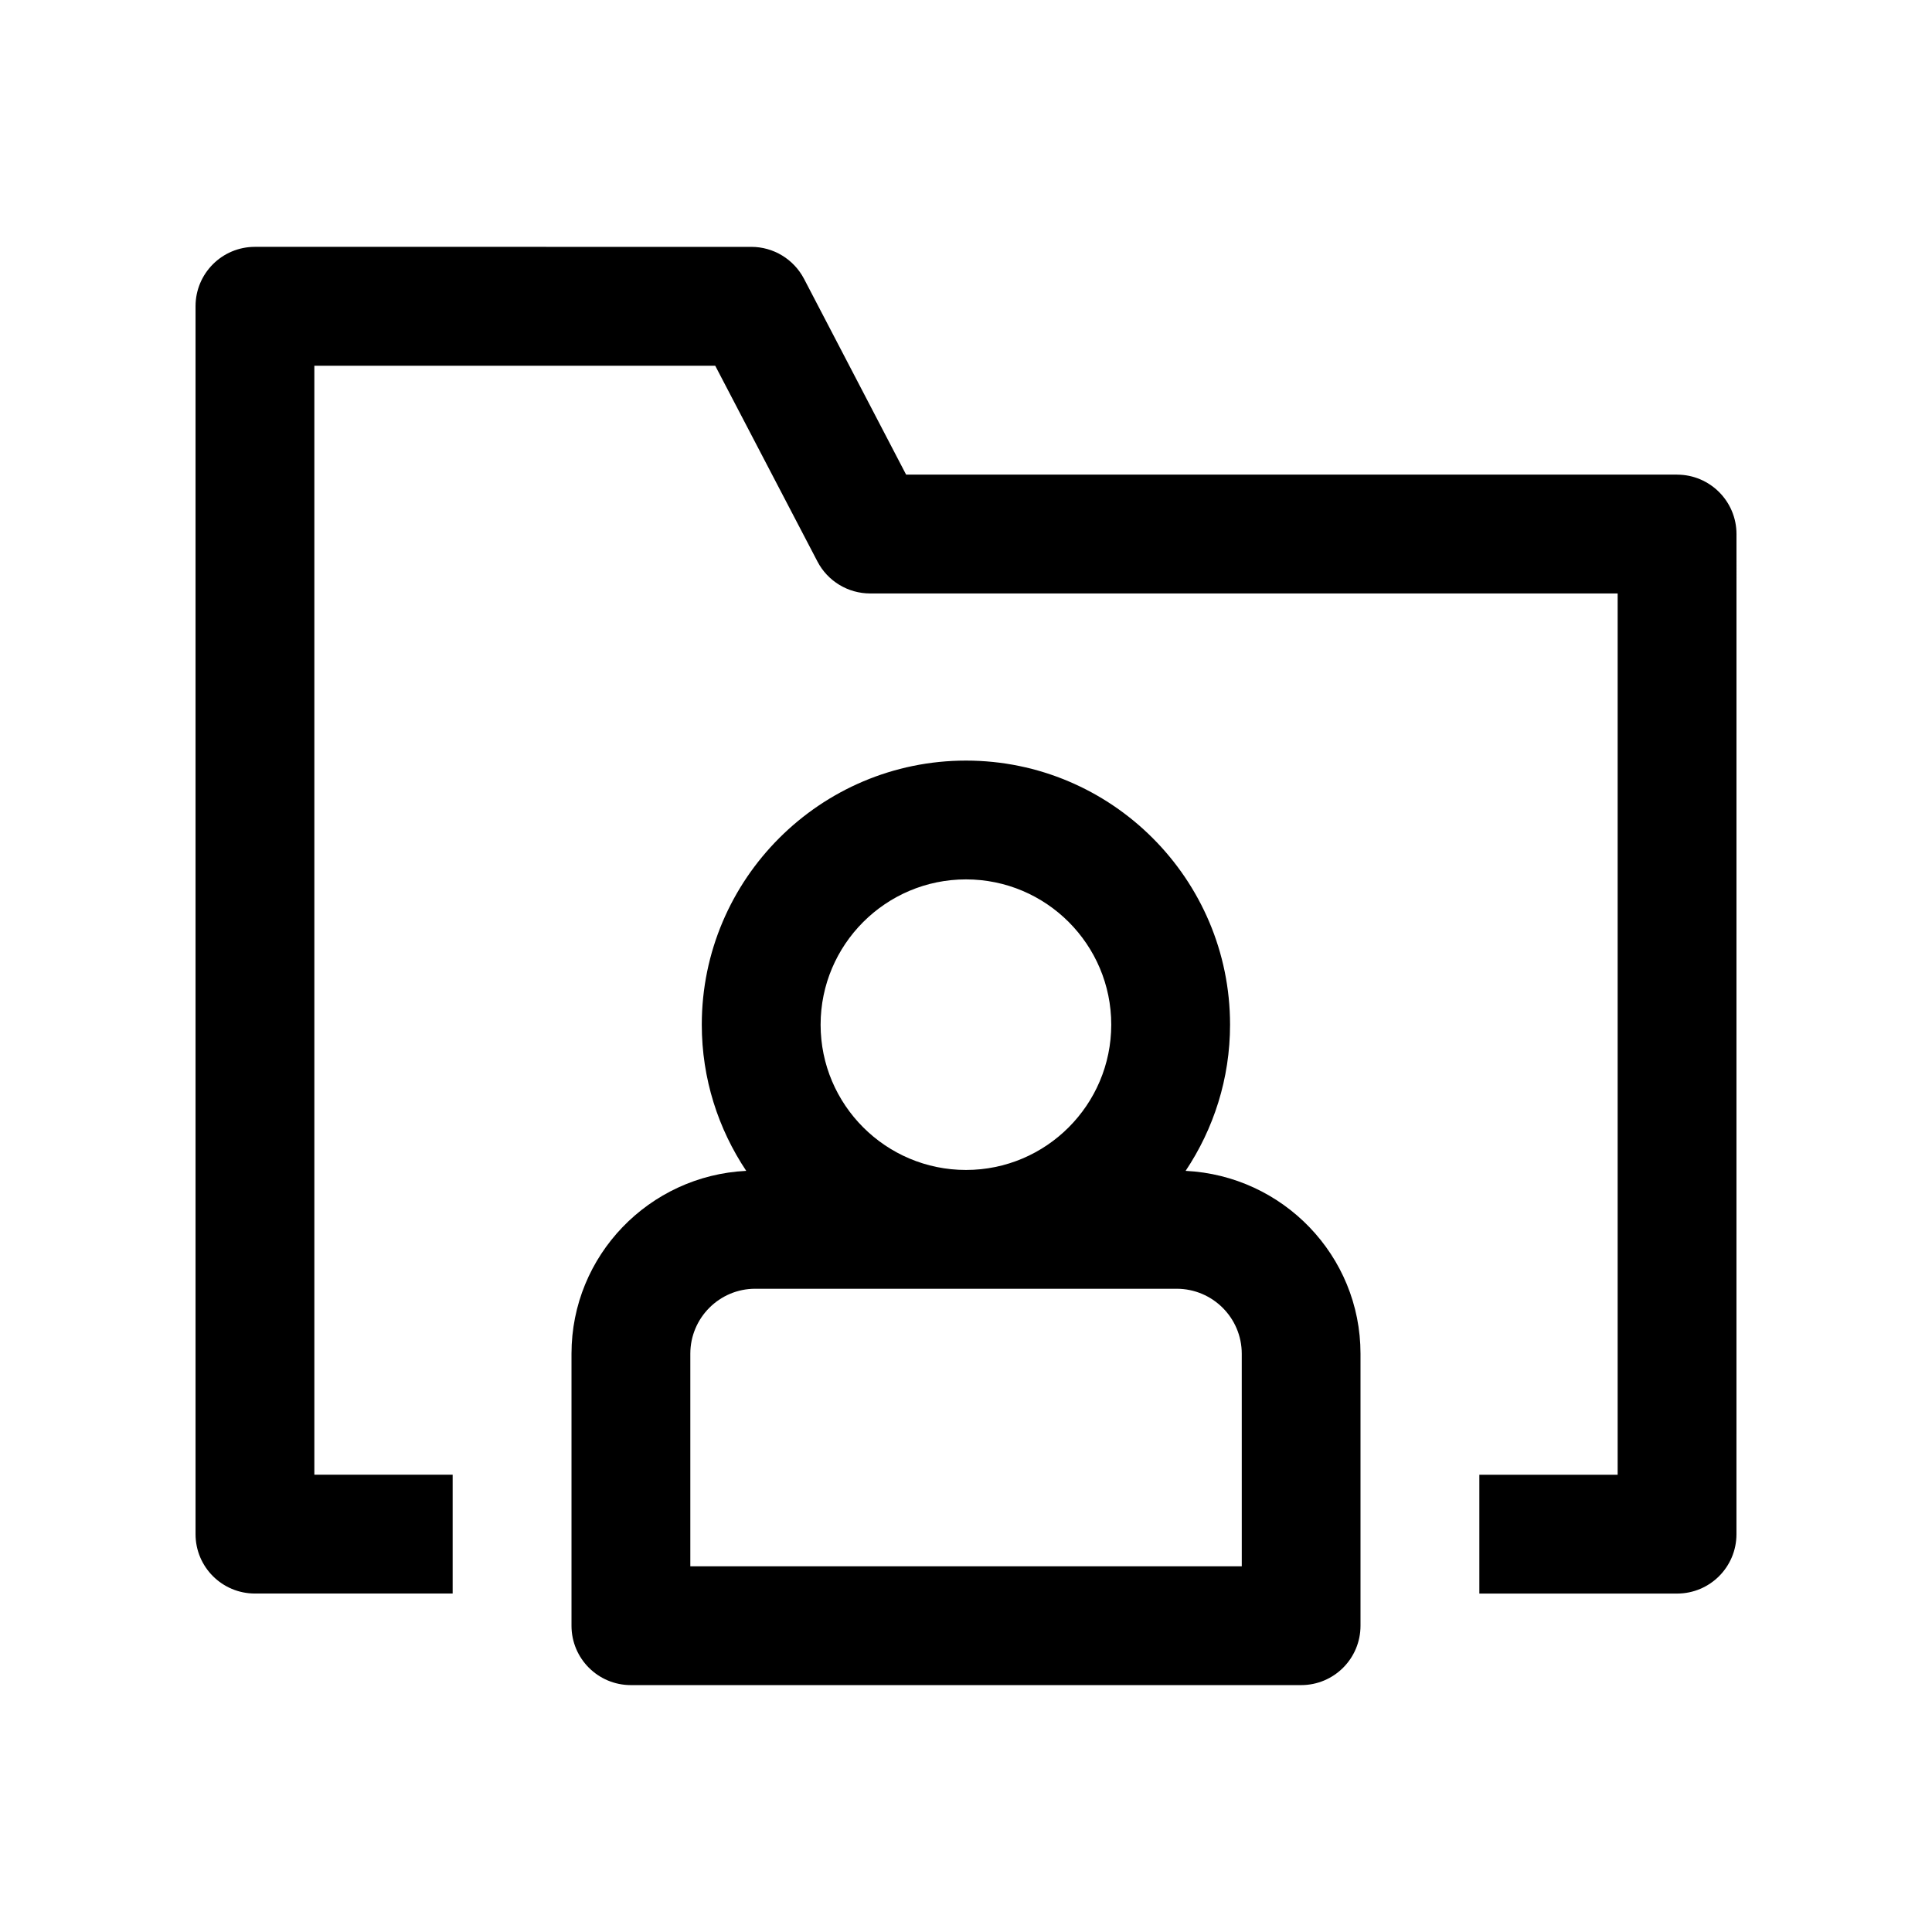
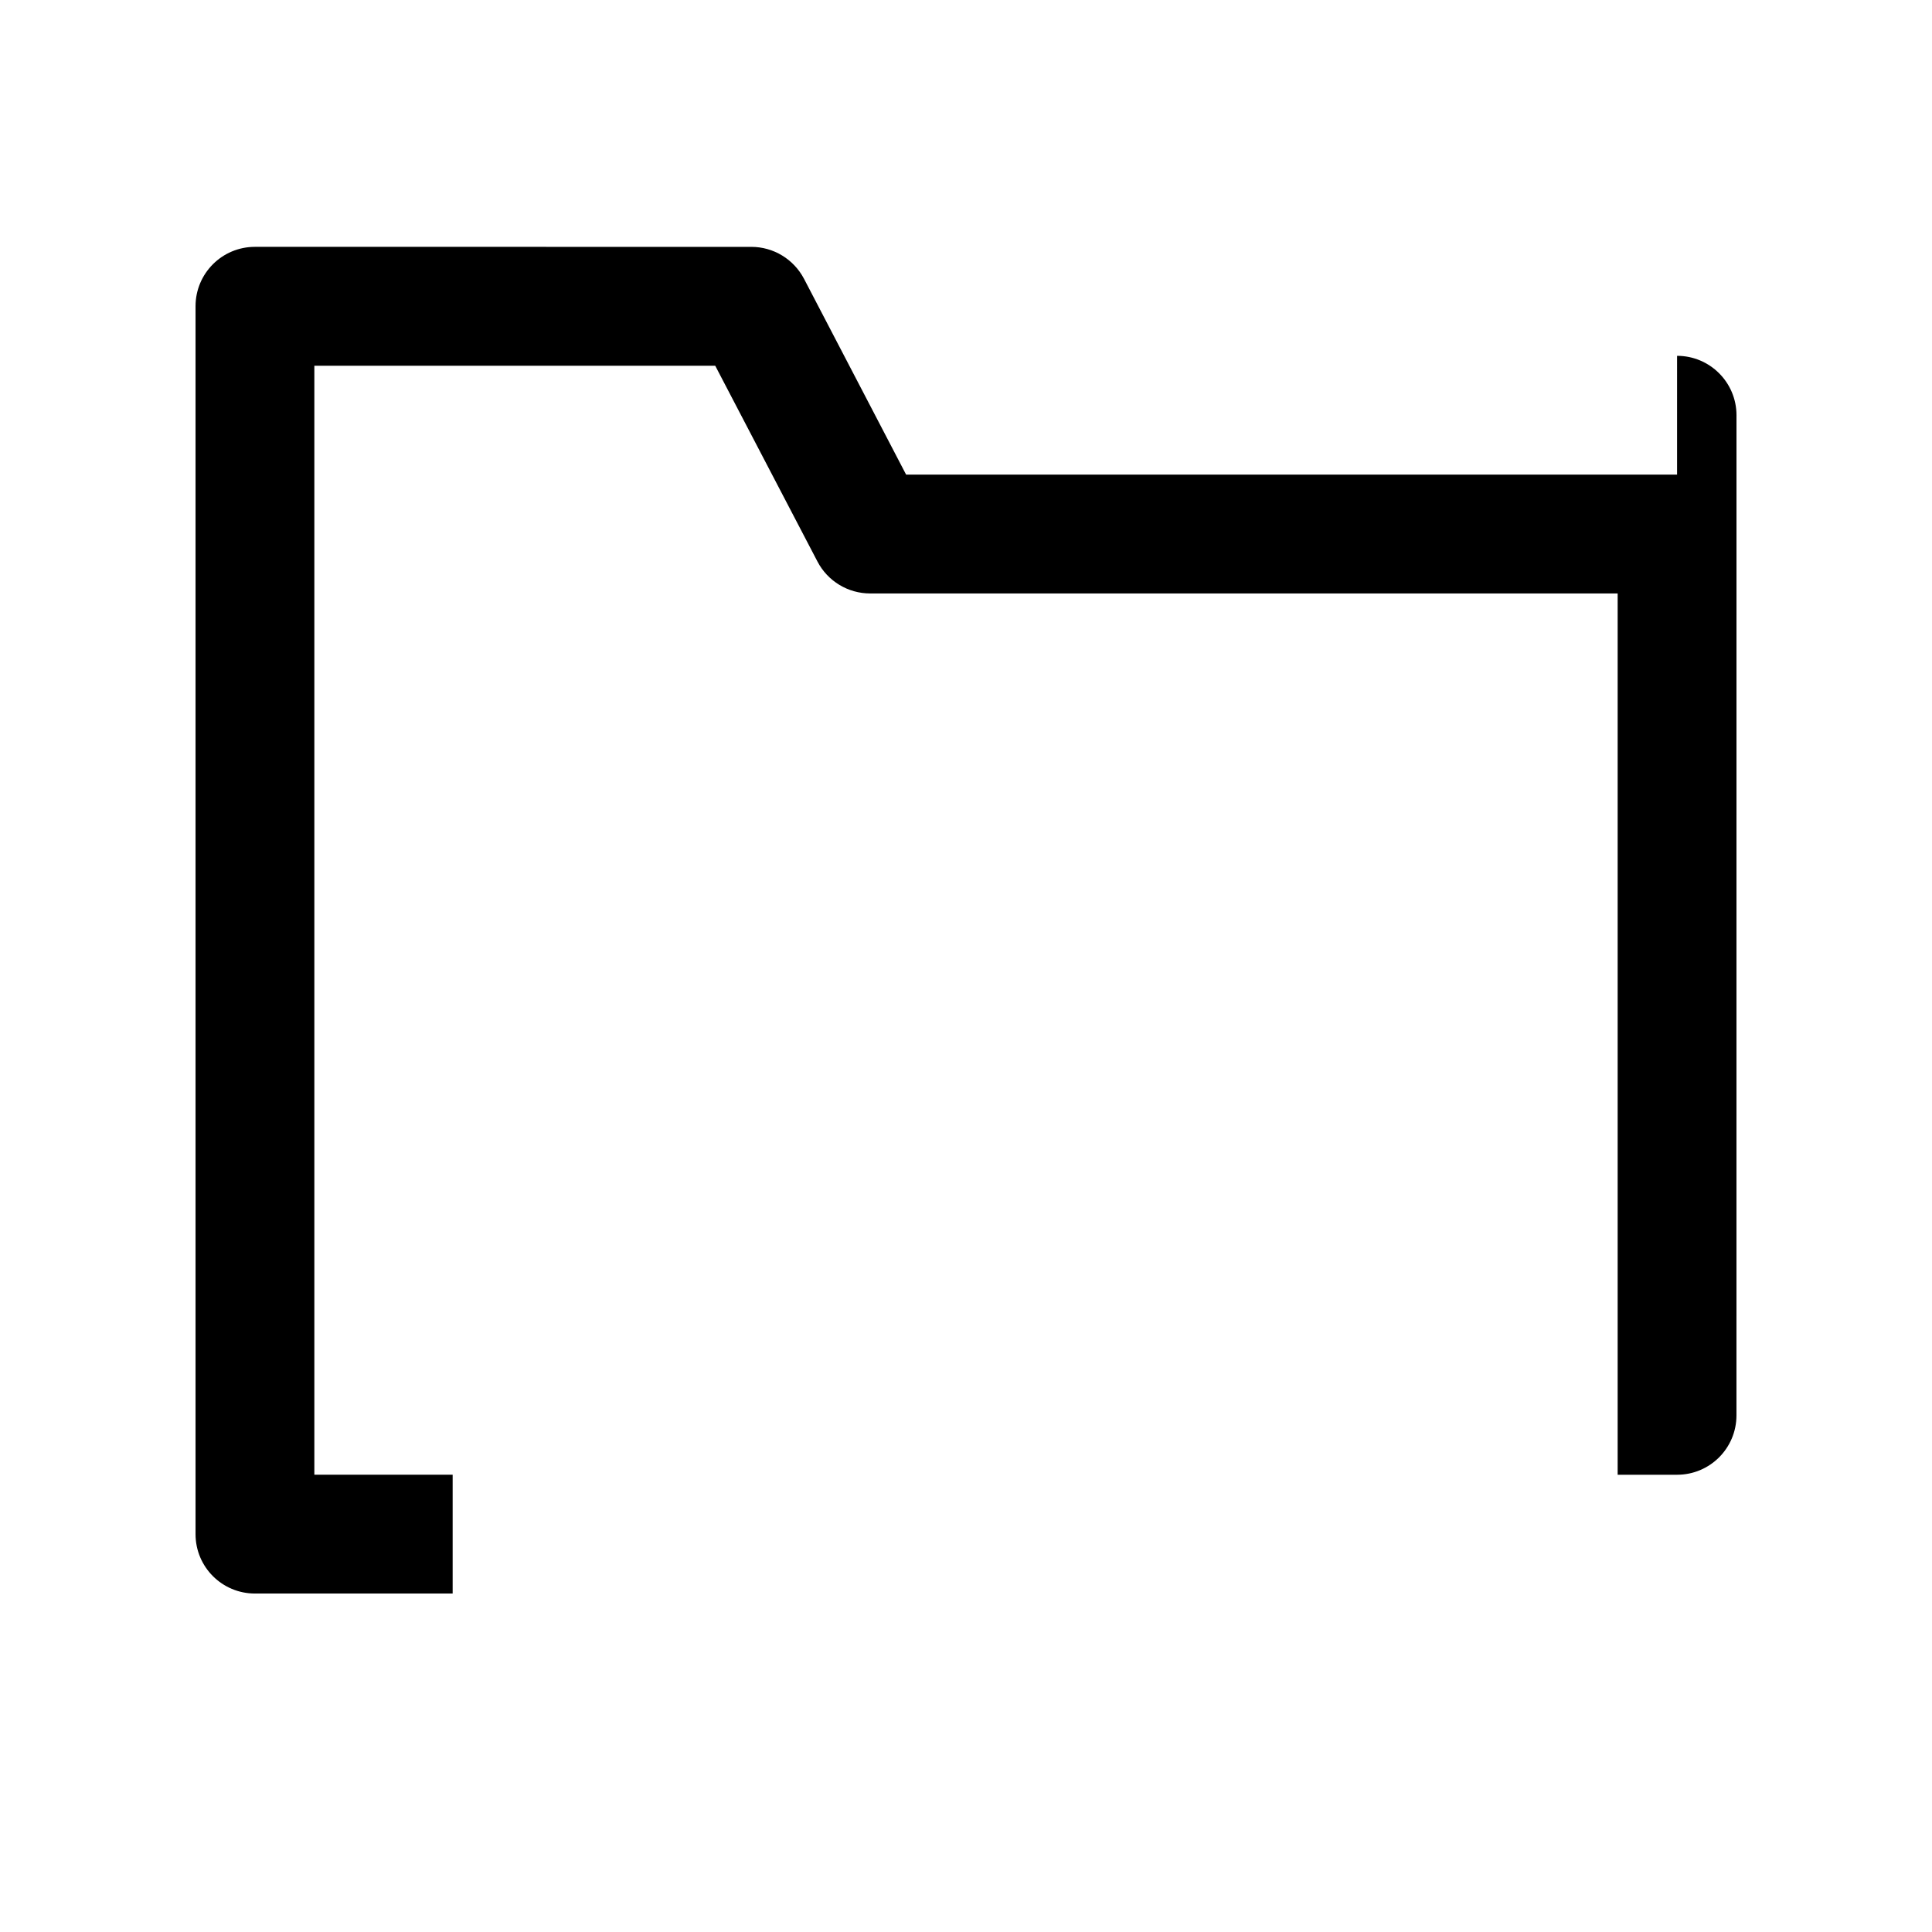
<svg xmlns="http://www.w3.org/2000/svg" fill="#000000" width="800px" height="800px" version="1.1" viewBox="144 144 512 512">
  <g>
-     <path d="m588.44 269.78h-204.31l-27.062-51.906c-2.738-5.195-8.094-8.453-13.965-8.453l-131.54-0.004c-8.707 0-15.742 7.039-15.742 15.742v325.4c0 8.707 7.039 15.742 15.742 15.742h52.395v-31.488l-36.652 0.004v-293.89h106.24l27.094 51.891c2.707 5.195 8.094 8.453 13.965 8.453h198.09v233.55h-36.652v31.488h52.395c8.707 0 15.742-7.039 15.742-15.742l0.008-265.04c0-8.691-7.055-15.742-15.746-15.742z" />
-     <path d="m458.2 454.29c7.414-11.098 11.777-24.418 11.777-38.746 0-38.59-31.395-69.98-69.98-69.98-38.59 0-70.016 31.395-70.016 69.98 0 14.328 4.359 27.629 11.777 38.746-25.711 1.258-46.305 22.418-46.305 48.461v72.078c0 8.707 7.039 15.742 15.742 15.742h177.61c8.707 0 15.742-7.039 15.742-15.742v-72.078c0.004-26.043-20.605-47.188-46.348-48.461zm-58.203-77.242c21.254 0 38.496 17.27 38.496 38.496-0.004 21.223-17.242 38.508-38.496 38.508s-38.527-17.27-38.527-38.496c0-21.219 17.27-38.508 38.527-38.508zm73.066 182.04h-146.12v-56.332c0-9.508 7.715-17.223 17.191-17.223h111.69c9.523 0 17.254 7.715 17.254 17.223l0.004 56.332z" />
+     <path d="m588.44 269.78h-204.31l-27.062-51.906c-2.738-5.195-8.094-8.453-13.965-8.453l-131.54-0.004c-8.707 0-15.742 7.039-15.742 15.742v325.4c0 8.707 7.039 15.742 15.742 15.742h52.395v-31.488l-36.652 0.004v-293.89h106.24l27.094 51.891c2.707 5.195 8.094 8.453 13.965 8.453h198.09v233.55h-36.652h52.395c8.707 0 15.742-7.039 15.742-15.742l0.008-265.04c0-8.691-7.055-15.742-15.746-15.742z" />
  </g>
</svg>